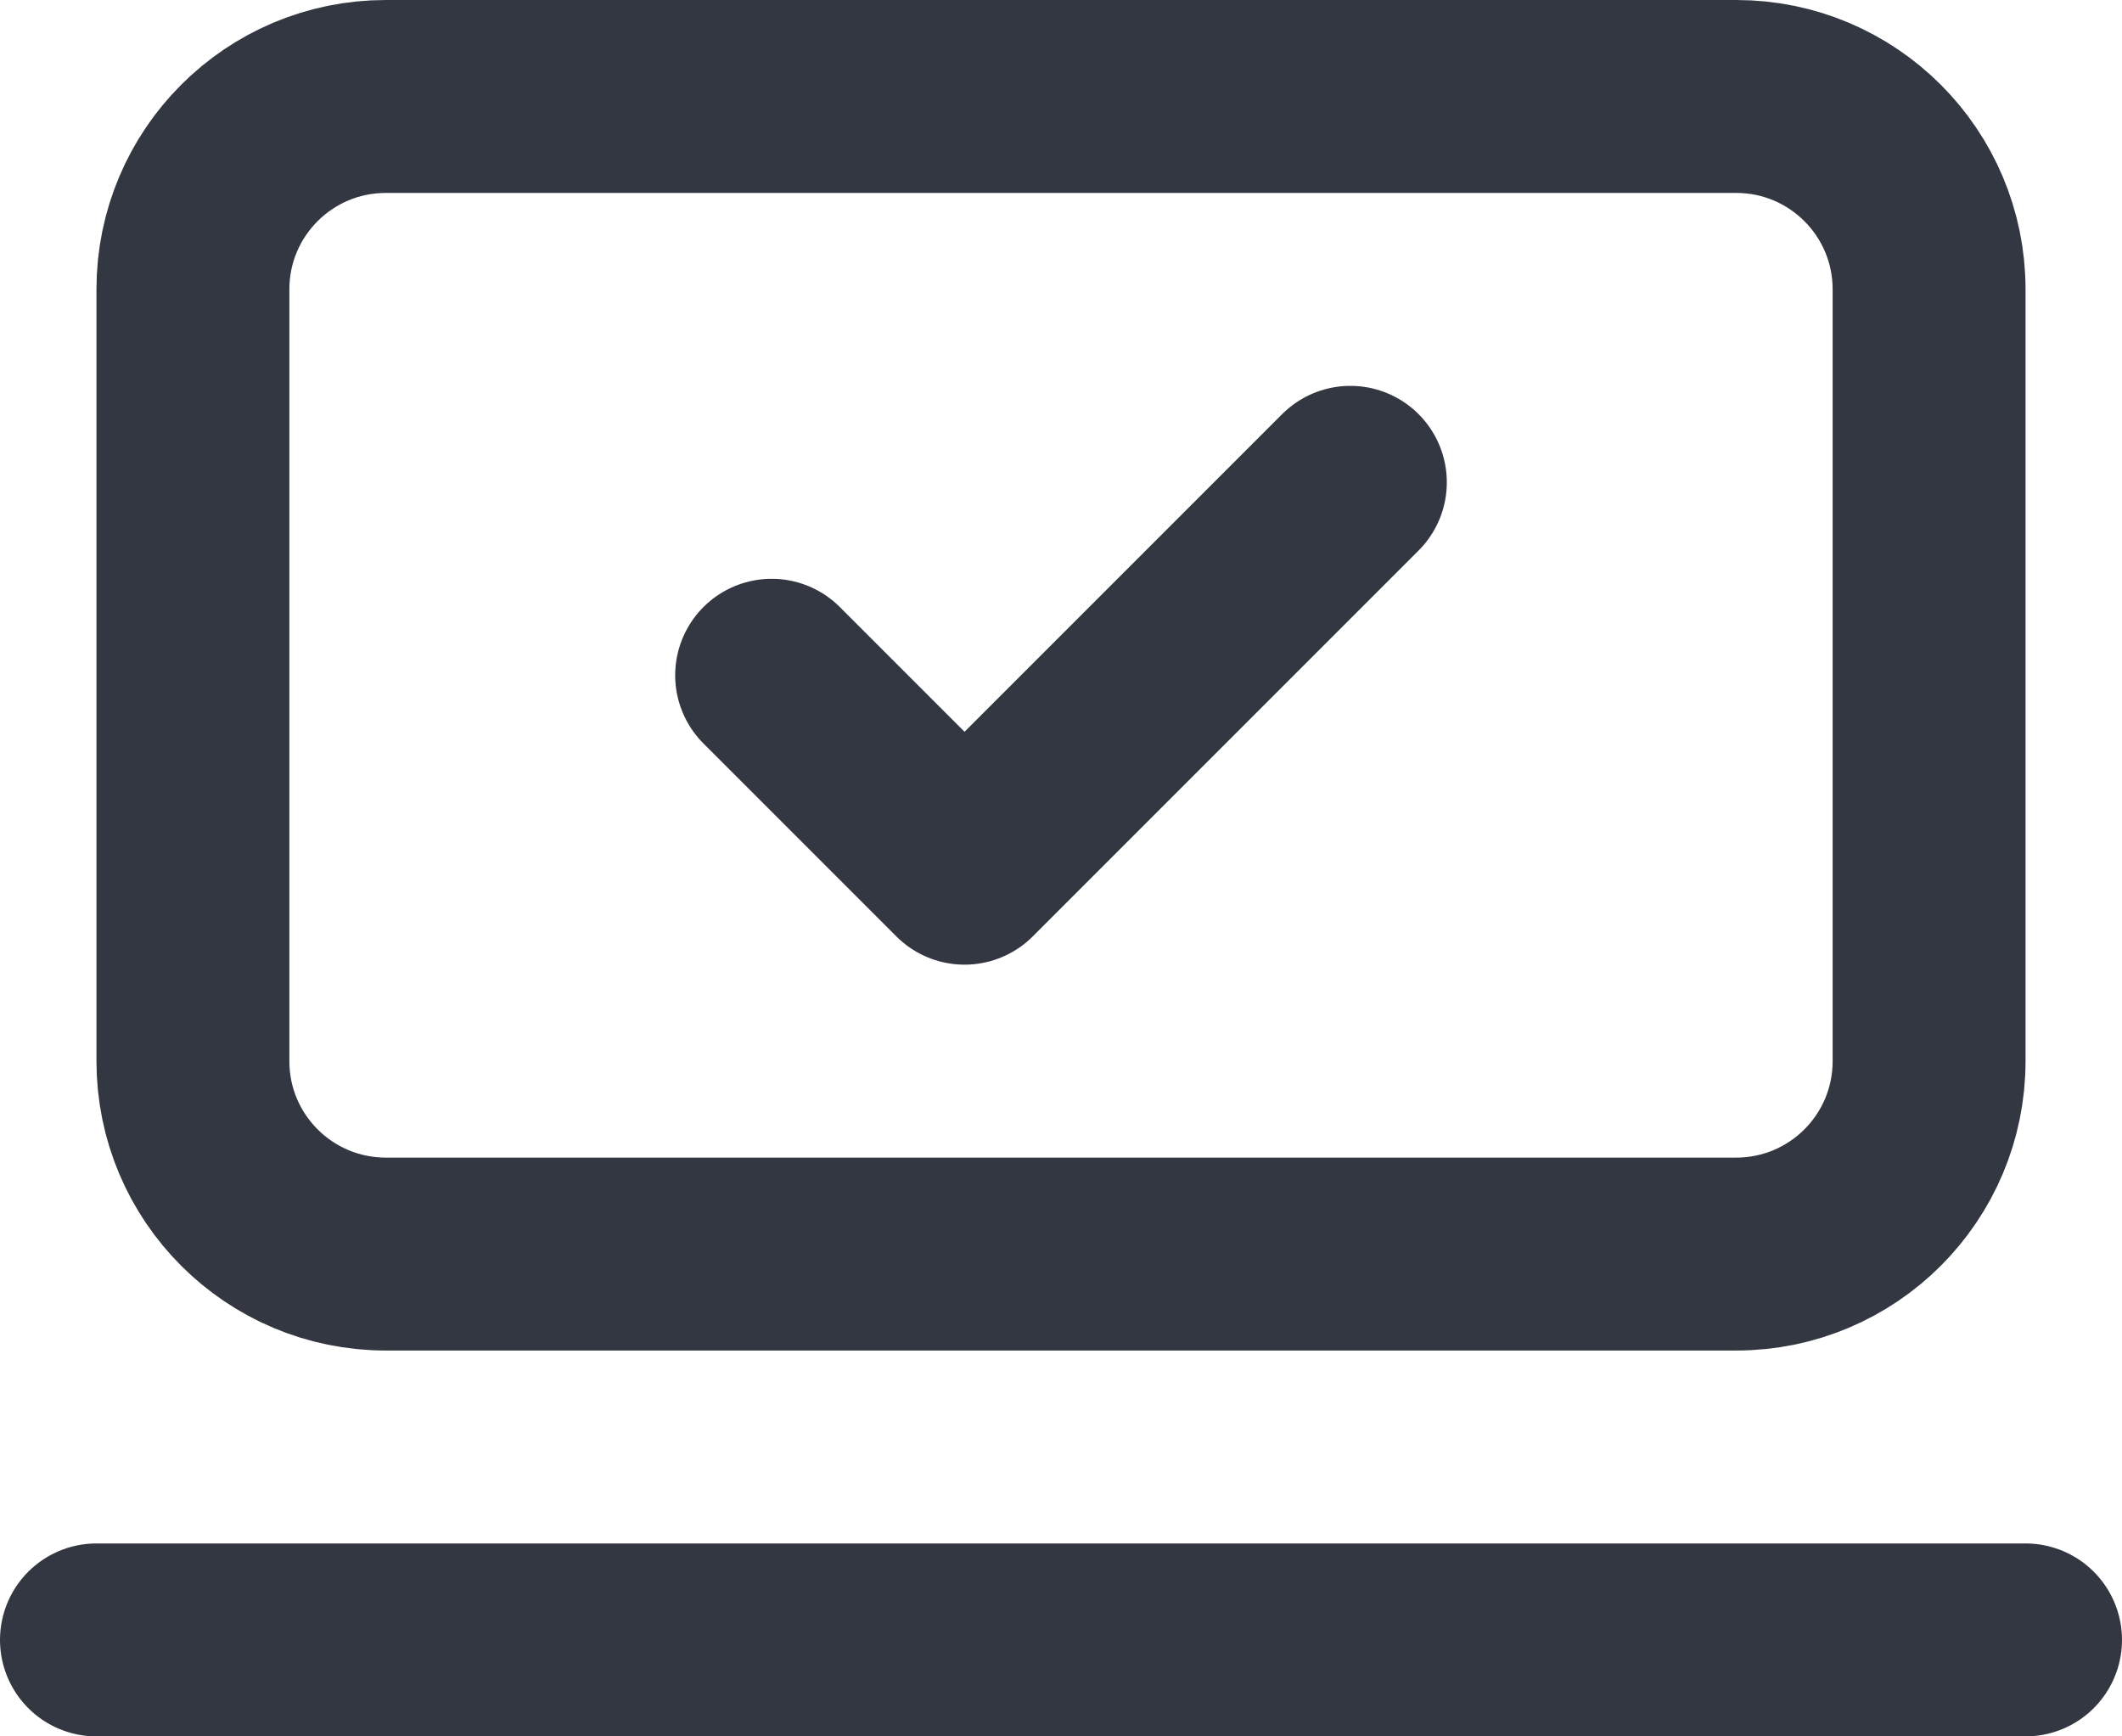
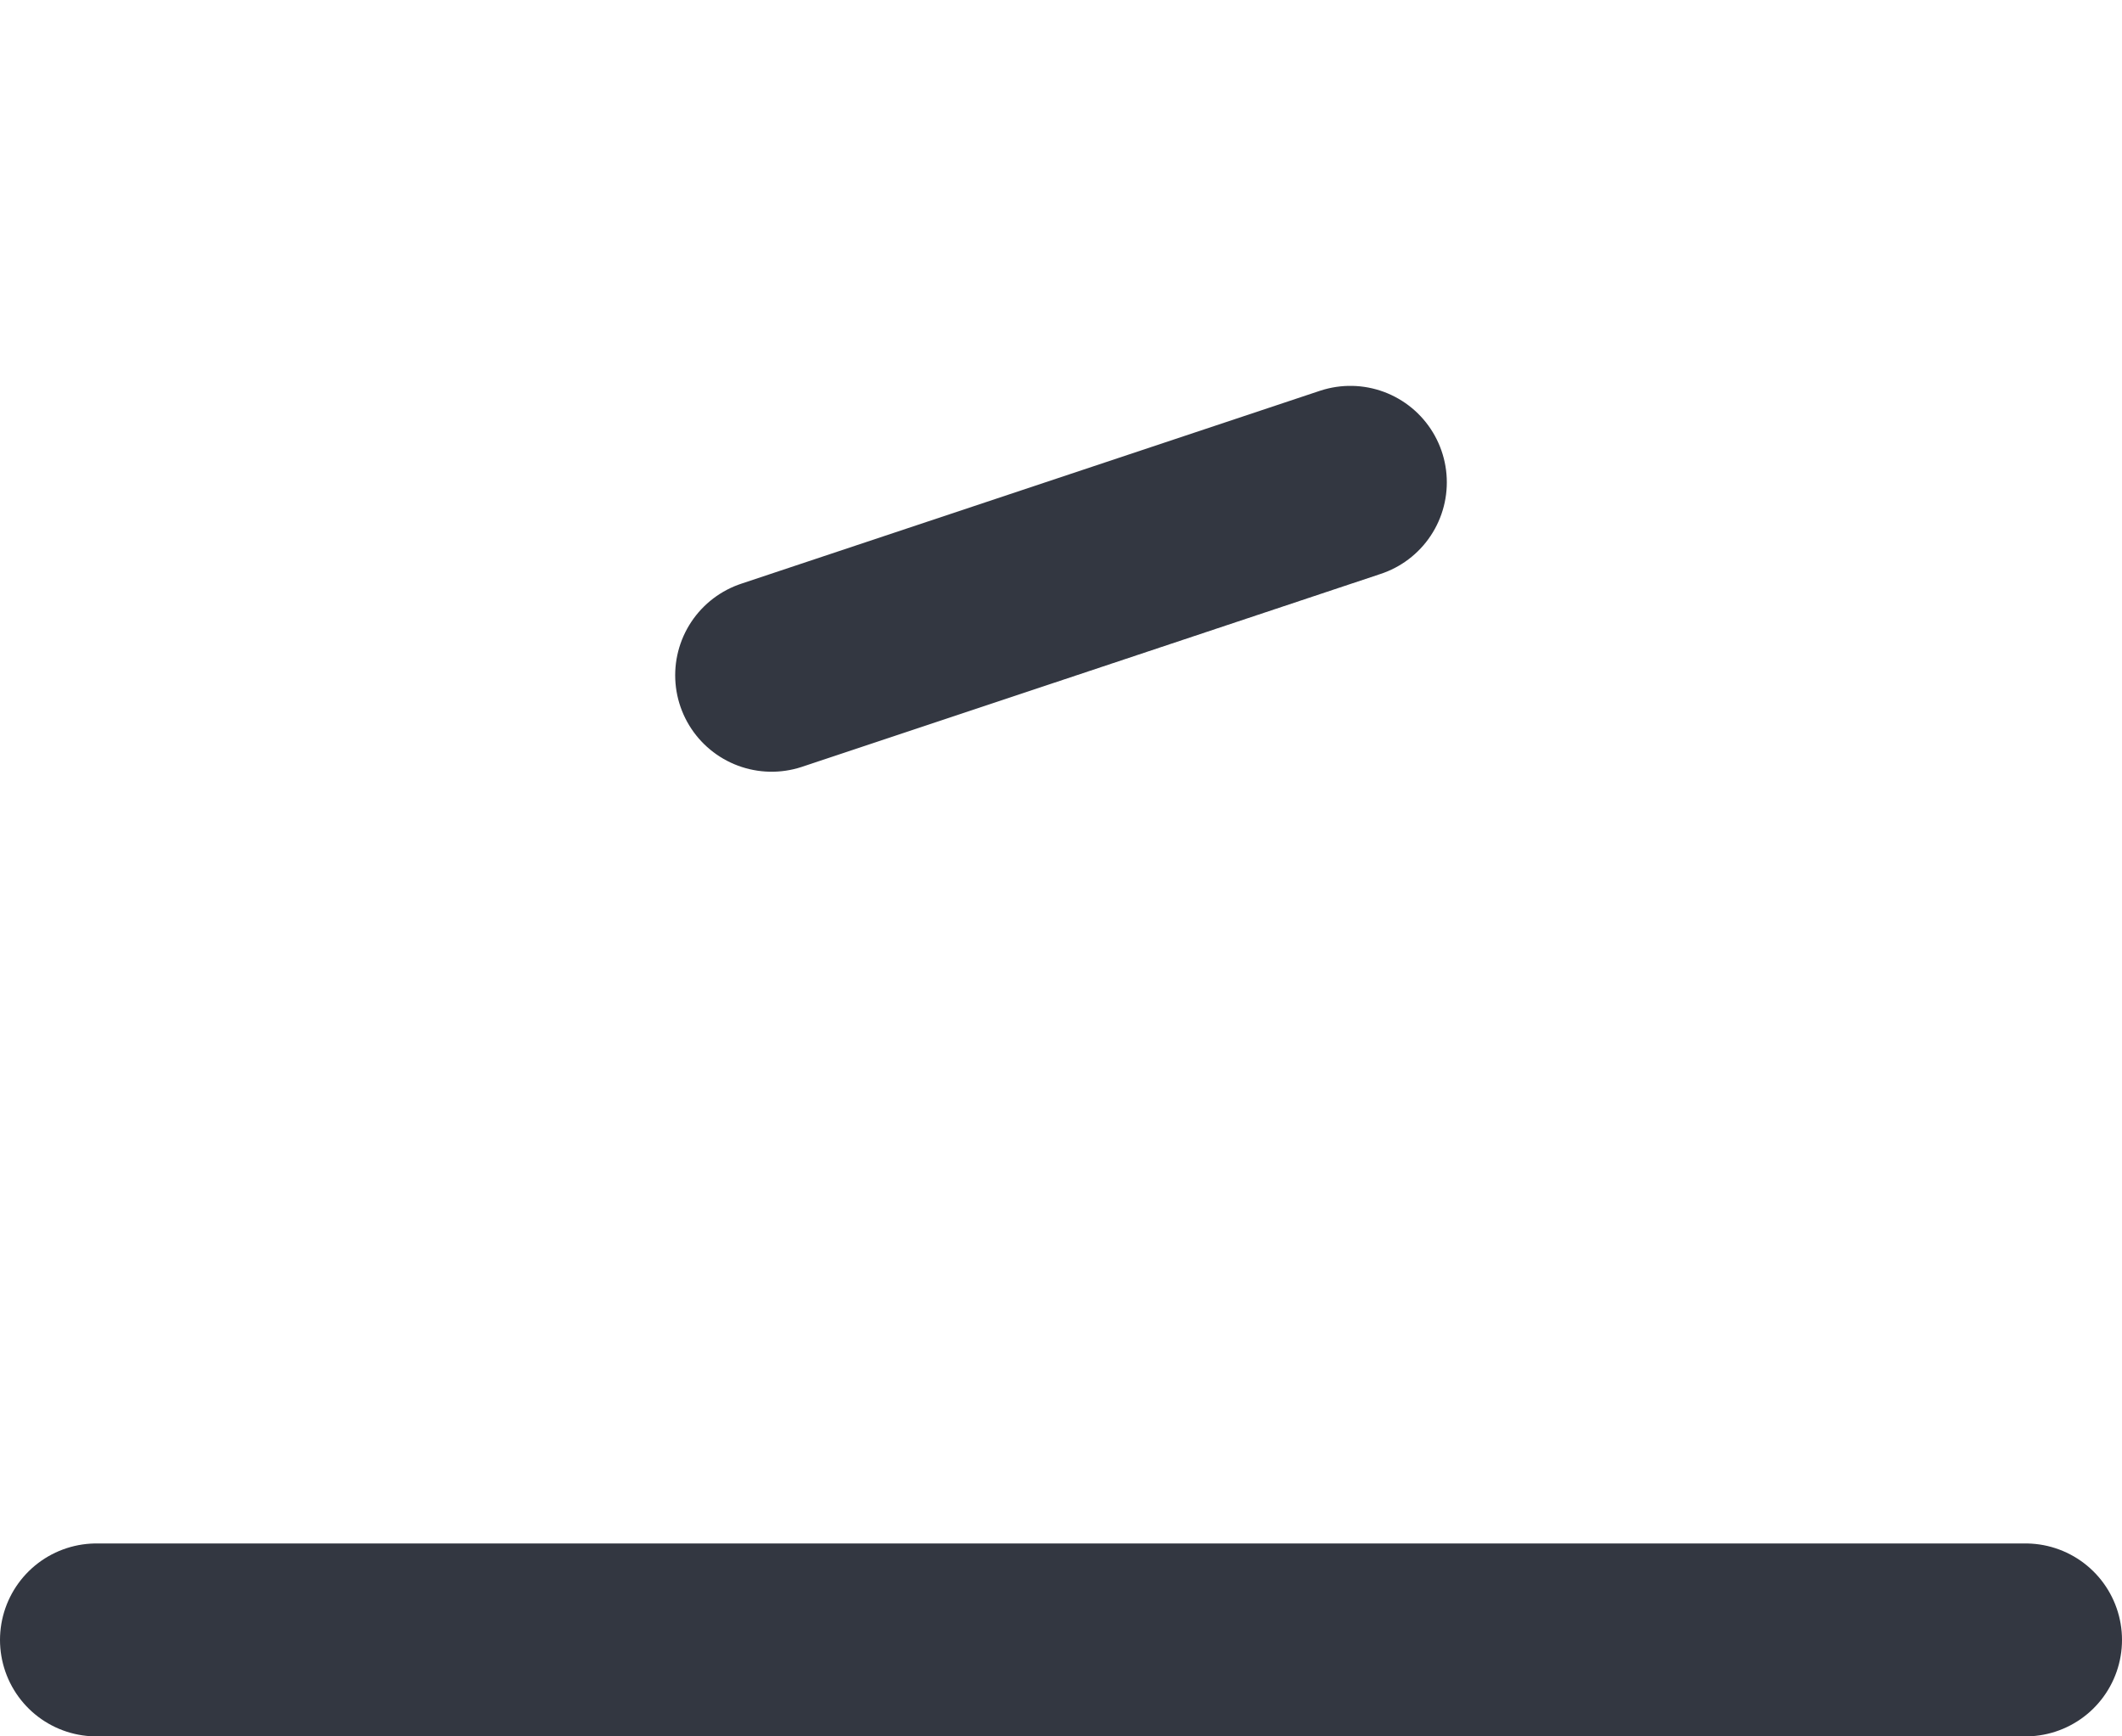
<svg xmlns="http://www.w3.org/2000/svg" width="22" height="18" viewBox="0 0 22 18" fill="none">
  <g id="Group">
-     <path id="Vector" d="M1 17H21M8 7L10 9L14 5" stroke="#333741" stroke-width="2" stroke-linecap="round" stroke-linejoin="round" />
-     <path id="Vector_2" d="M18 1H4C2.895 1 2 1.895 2 3V11C2 12.105 2.895 13 4 13H18C19.105 13 20 12.105 20 11V3C20 1.895 19.105 1 18 1Z" stroke="#333741" stroke-width="2" stroke-linecap="round" stroke-linejoin="round" />
+     <path id="Vector" d="M1 17H21M8 7L14 5" stroke="#333741" stroke-width="2" stroke-linecap="round" stroke-linejoin="round" />
  </g>
</svg>